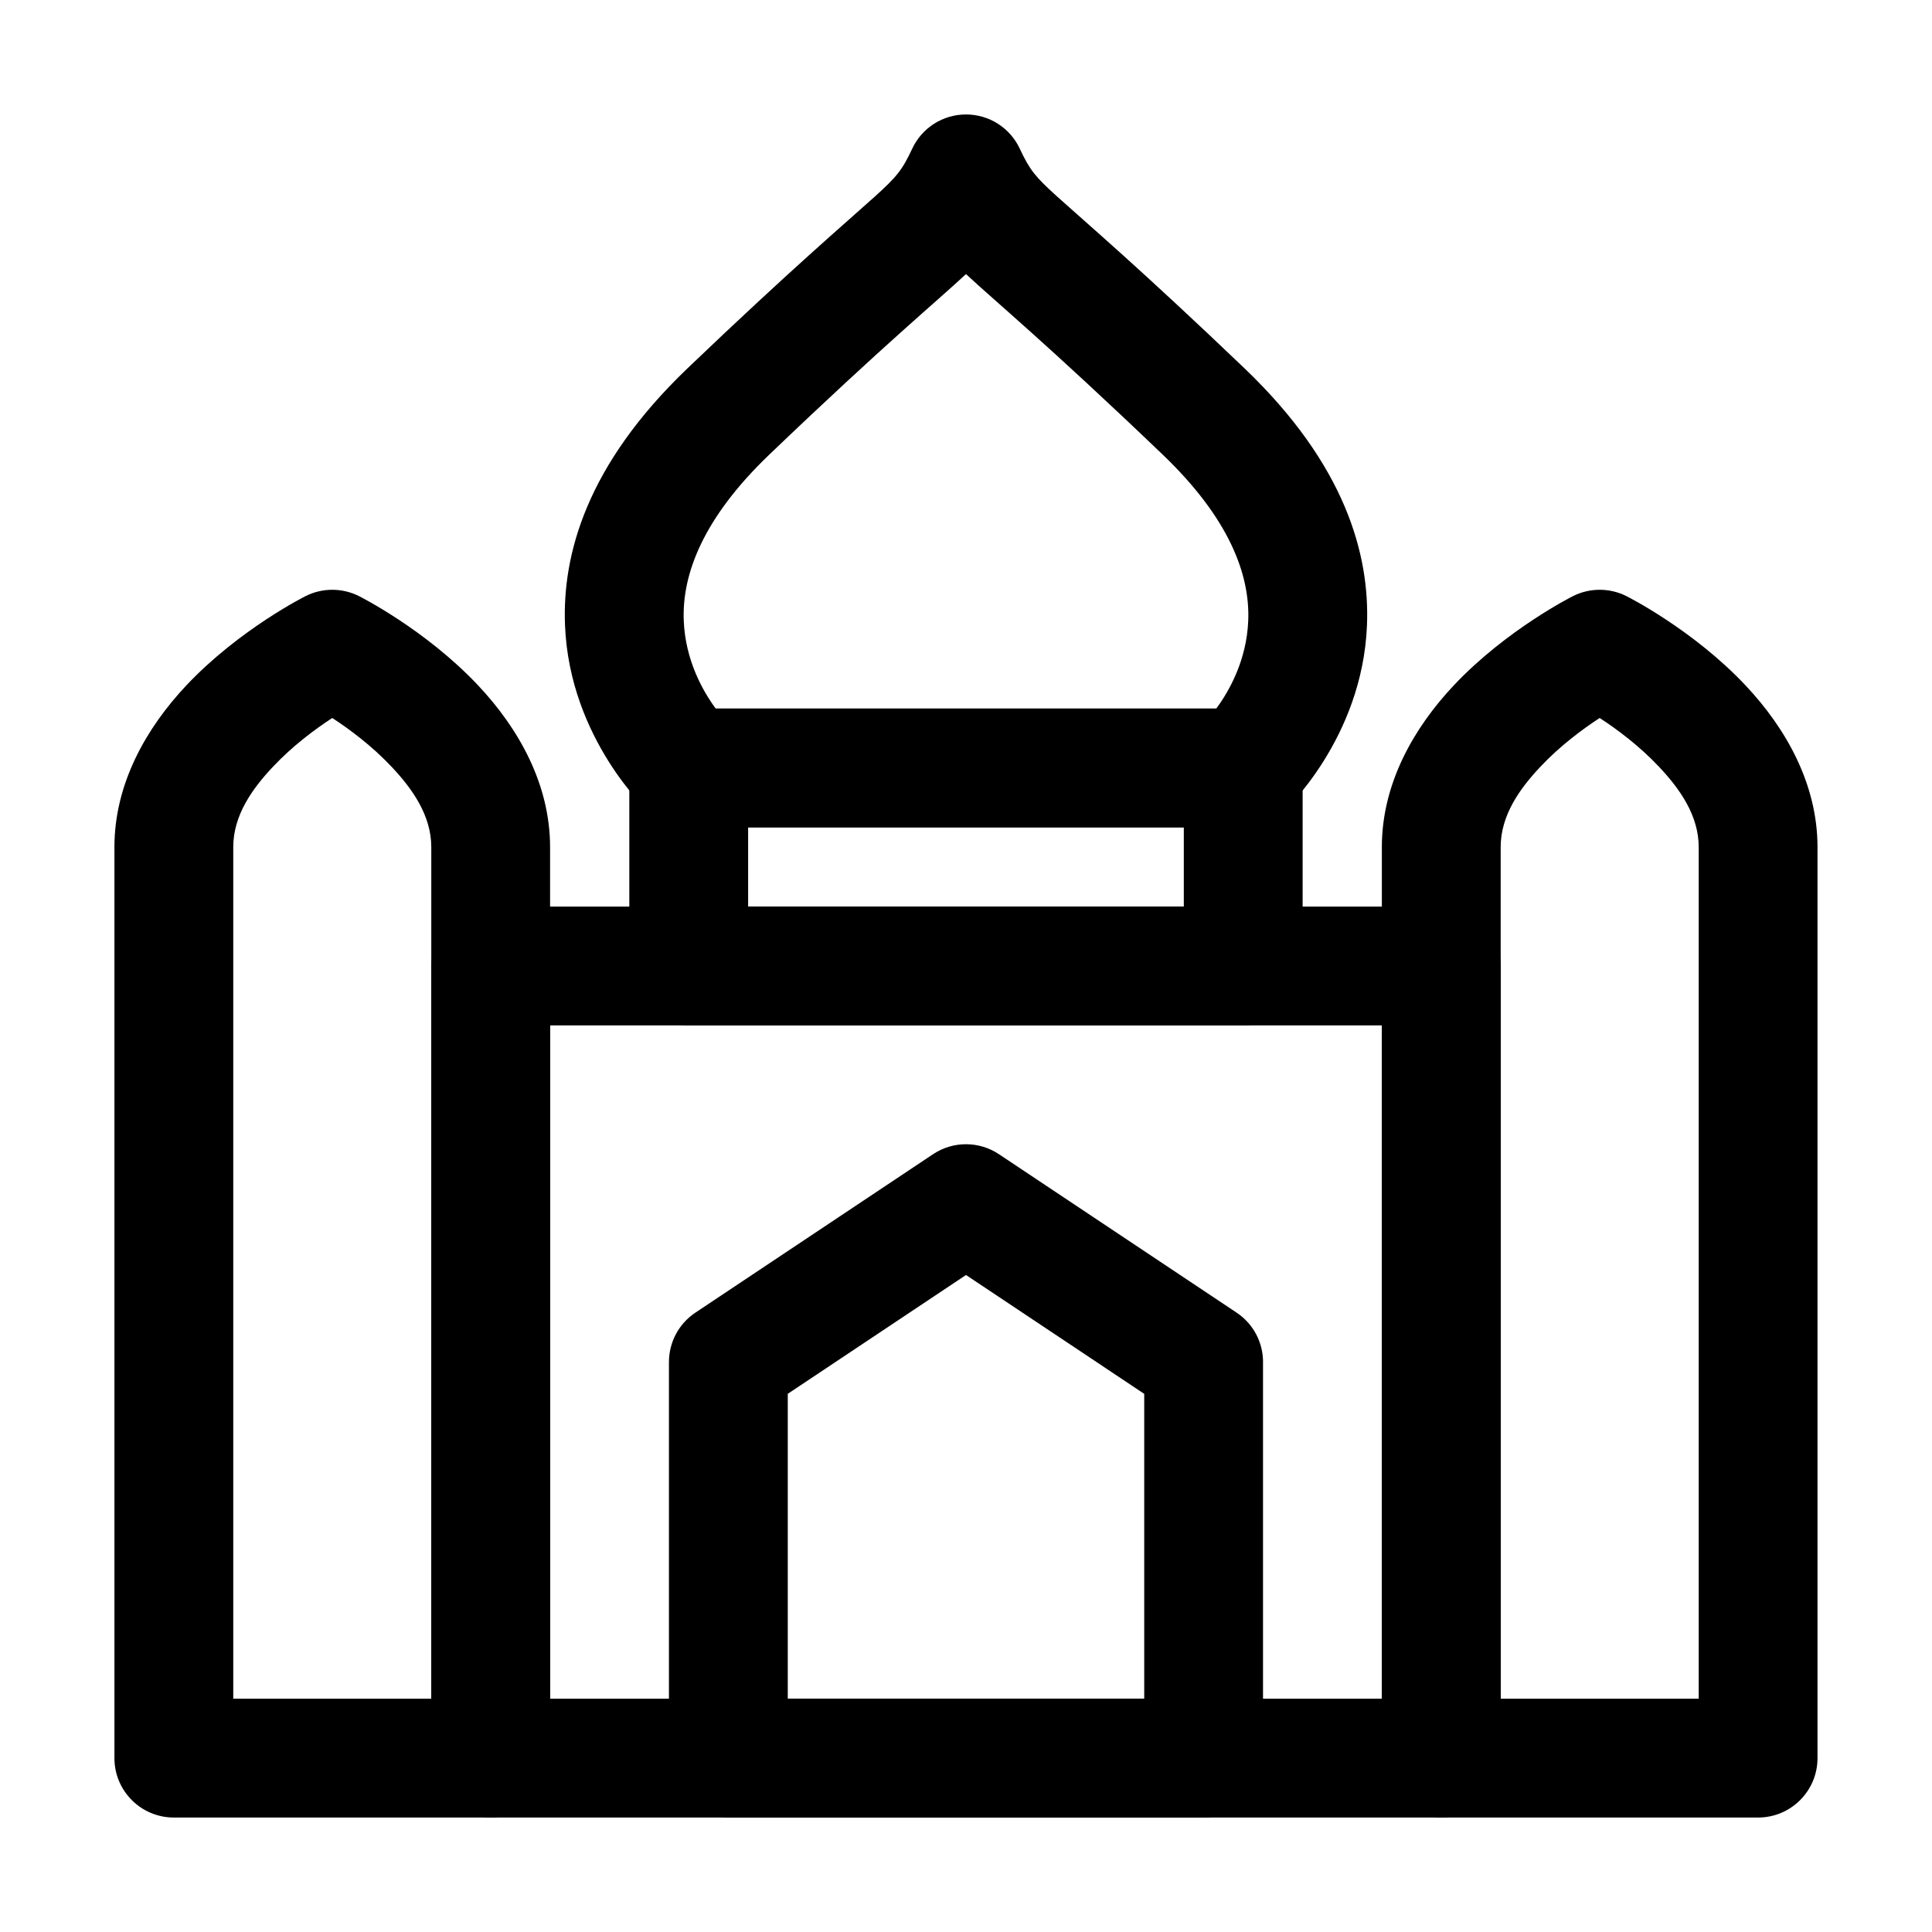
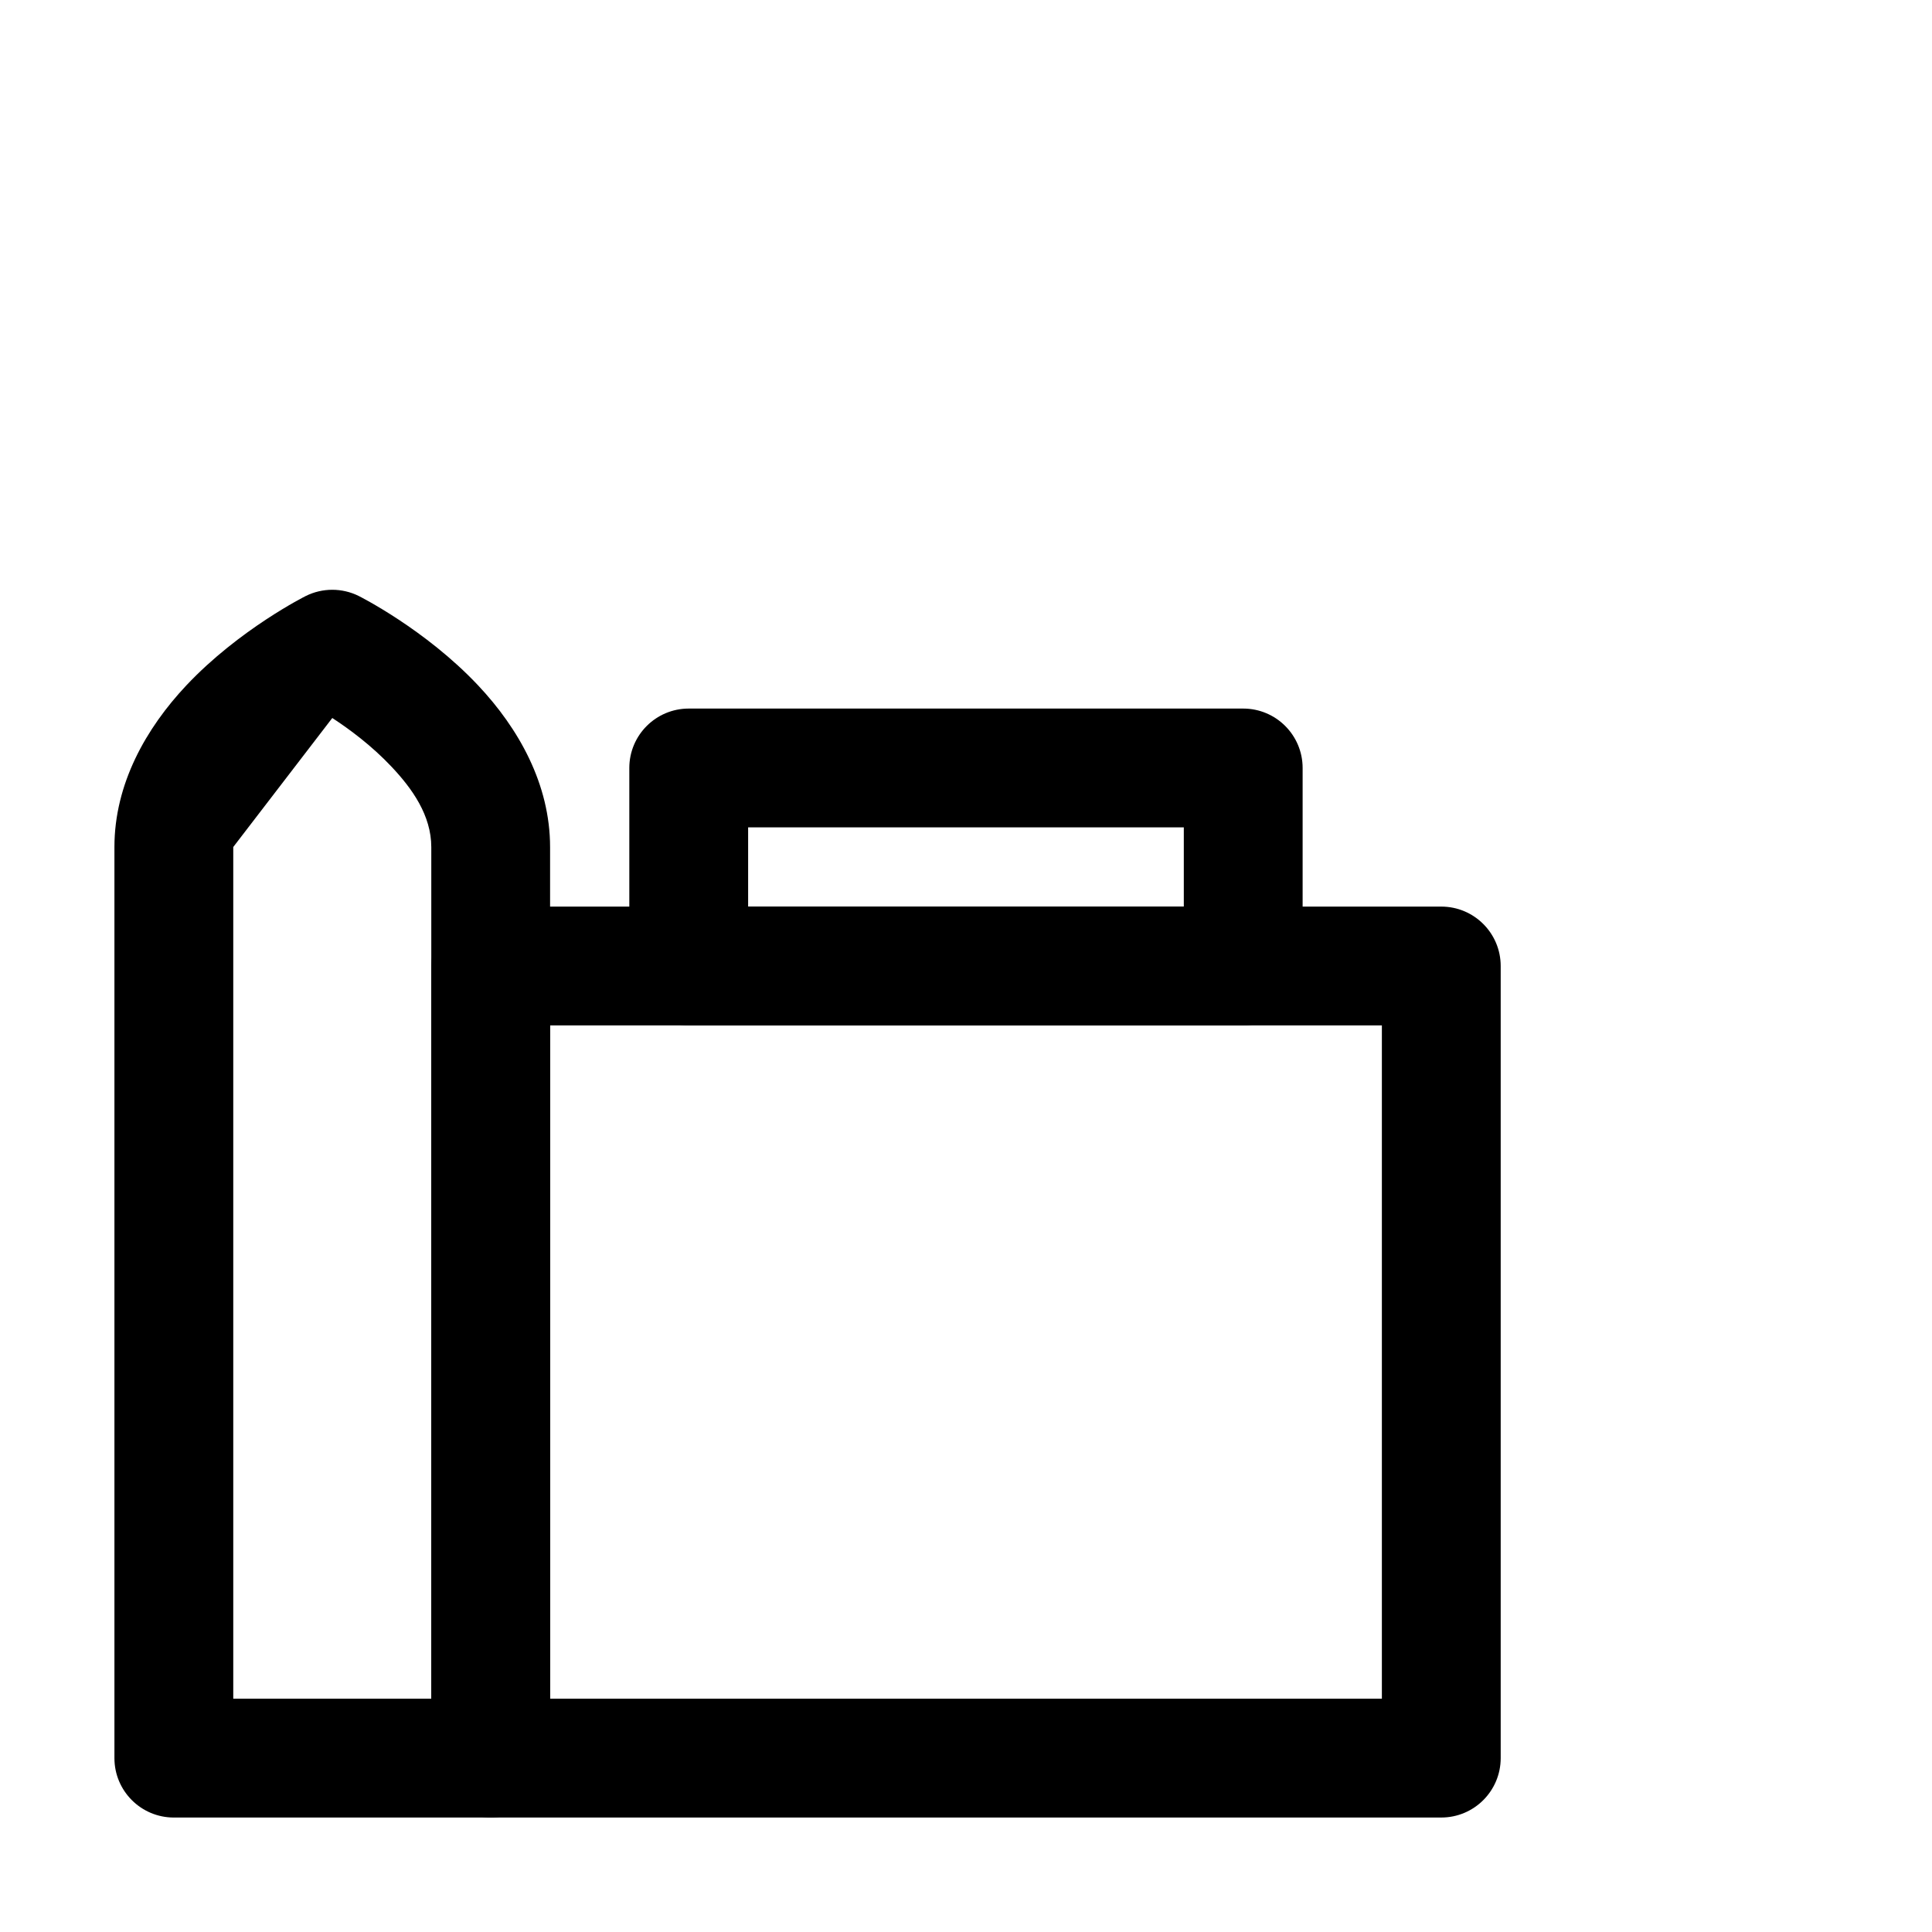
<svg xmlns="http://www.w3.org/2000/svg" fill="#000000" width="800px" height="800px" version="1.1" viewBox="144 144 512 512">
  <g fill-rule="evenodd">
-     <path d="m239.09 301.95c-4.43-2.203-9.637-2.203-14.066 0 0 0-17.59 8.773-31.637 23.68-10.707 11.379-19.062 26.137-19.062 42.844v241.45c0 8.691 7.055 15.742 15.742 15.742h83.969c8.691 0 15.742-7.055 15.742-15.742v-241.41c0-16.73-8.355-31.488-19.062-42.867-14.043-14.926-31.637-23.699-31.637-23.699zm-7.031 32.328c4.512 2.938 10.477 7.348 15.742 12.953 5.414 5.75 10.496 12.824 10.496 21.285v225.66h-52.48v-225.71c0-8.438 5.082-15.492 10.496-21.242 5.269-5.606 11.23-10.012 15.742-12.953z" />
-     <path d="m574.97 301.95c-4.43-2.203-9.637-2.203-14.066 0 0 0-17.59 8.773-31.637 23.68-10.707 11.379-19.062 26.137-19.062 42.844v241.45c0 8.691 7.055 15.742 15.742 15.742h83.969c8.691 0 15.742-7.055 15.742-15.742v-241.41c0-16.73-8.355-31.488-19.062-42.867-14.043-14.926-31.637-23.699-31.637-23.699zm-7.031 32.328c4.512 2.938 10.477 7.348 15.742 12.953 5.414 5.75 10.496 12.824 10.496 21.285v225.66h-52.48v-225.71c0-8.438 5.082-15.492 10.496-21.242 5.269-5.606 11.23-10.012 15.742-12.953z" />
+     <path d="m239.09 301.95c-4.43-2.203-9.637-2.203-14.066 0 0 0-17.59 8.773-31.637 23.68-10.707 11.379-19.062 26.137-19.062 42.844v241.45c0 8.691 7.055 15.742 15.742 15.742h83.969c8.691 0 15.742-7.055 15.742-15.742v-241.41c0-16.73-8.355-31.488-19.062-42.867-14.043-14.926-31.637-23.699-31.637-23.699zm-7.031 32.328c4.512 2.938 10.477 7.348 15.742 12.953 5.414 5.75 10.496 12.824 10.496 21.285v225.66h-52.48v-225.71z" />
    <path d="m541.7 400c0-8.691-7.055-15.742-15.742-15.742h-251.91c-8.691 0-15.742 7.055-15.742 15.742v209.92c0 8.691 7.055 15.742 15.742 15.742h251.91c8.691 0 15.742-7.055 15.742-15.742zm-31.488 15.742v178.43h-220.42v-178.43z" />
    <path d="m489.21 347.52c0-8.691-7.055-15.742-15.742-15.742h-146.95c-8.691 0-15.742 7.055-15.742 15.742v52.48c0 8.691 7.055 15.742 15.742 15.742h146.95c8.691 0 15.742-7.055 15.742-15.742zm-31.488 15.742v20.992h-115.46v-20.992z" />
-     <path d="m478.72 504.96c0-5.269-2.625-10.18-7.012-13.098l-62.977-41.984c-5.289-3.527-12.176-3.527-17.465 0l-62.977 41.984c-4.387 2.918-7.012 7.828-7.012 13.098v104.96c0 8.691 7.055 15.742 15.742 15.742h125.95c8.691 0 15.742-7.055 15.742-15.742v-104.96zm-31.488 8.418v80.797h-94.465v-80.797l47.23-31.488 47.23 31.488z" />
-     <path d="m473.47 363.26c3.988 0 7.809-1.512 10.727-4.219 0 0 20.844-19.188 22.062-49.27 0.777-18.828-5.731-42.57-32.391-68.098-27.816-26.598-41.797-38.438-49.773-45.637-5.668-5.144-7.16-6.887-9.824-12.594-2.582-5.562-8.145-9.109-14.273-9.109s-11.691 3.547-14.273 9.109c-2.664 5.711-4.156 7.453-9.824 12.594-7.977 7.199-21.957 19.039-49.773 45.637-26.66 25.527-33.168 49.27-32.391 68.098 1.219 30.082 22.062 49.27 22.062 49.27 2.918 2.707 6.738 4.219 10.727 4.219zm-73.473-146.63c7.41 6.949 21.16 18.199 52.082 47.801 17.527 16.773 23.219 31.676 22.715 44.062-0.418 10.496-5.059 18.66-8.461 23.281h-132.67c-3.402-4.617-8.039-12.785-8.461-23.281-0.504-12.387 5.184-27.289 22.715-44.062 30.922-29.598 44.672-40.852 52.082-47.801z" />
  </g>
</svg>